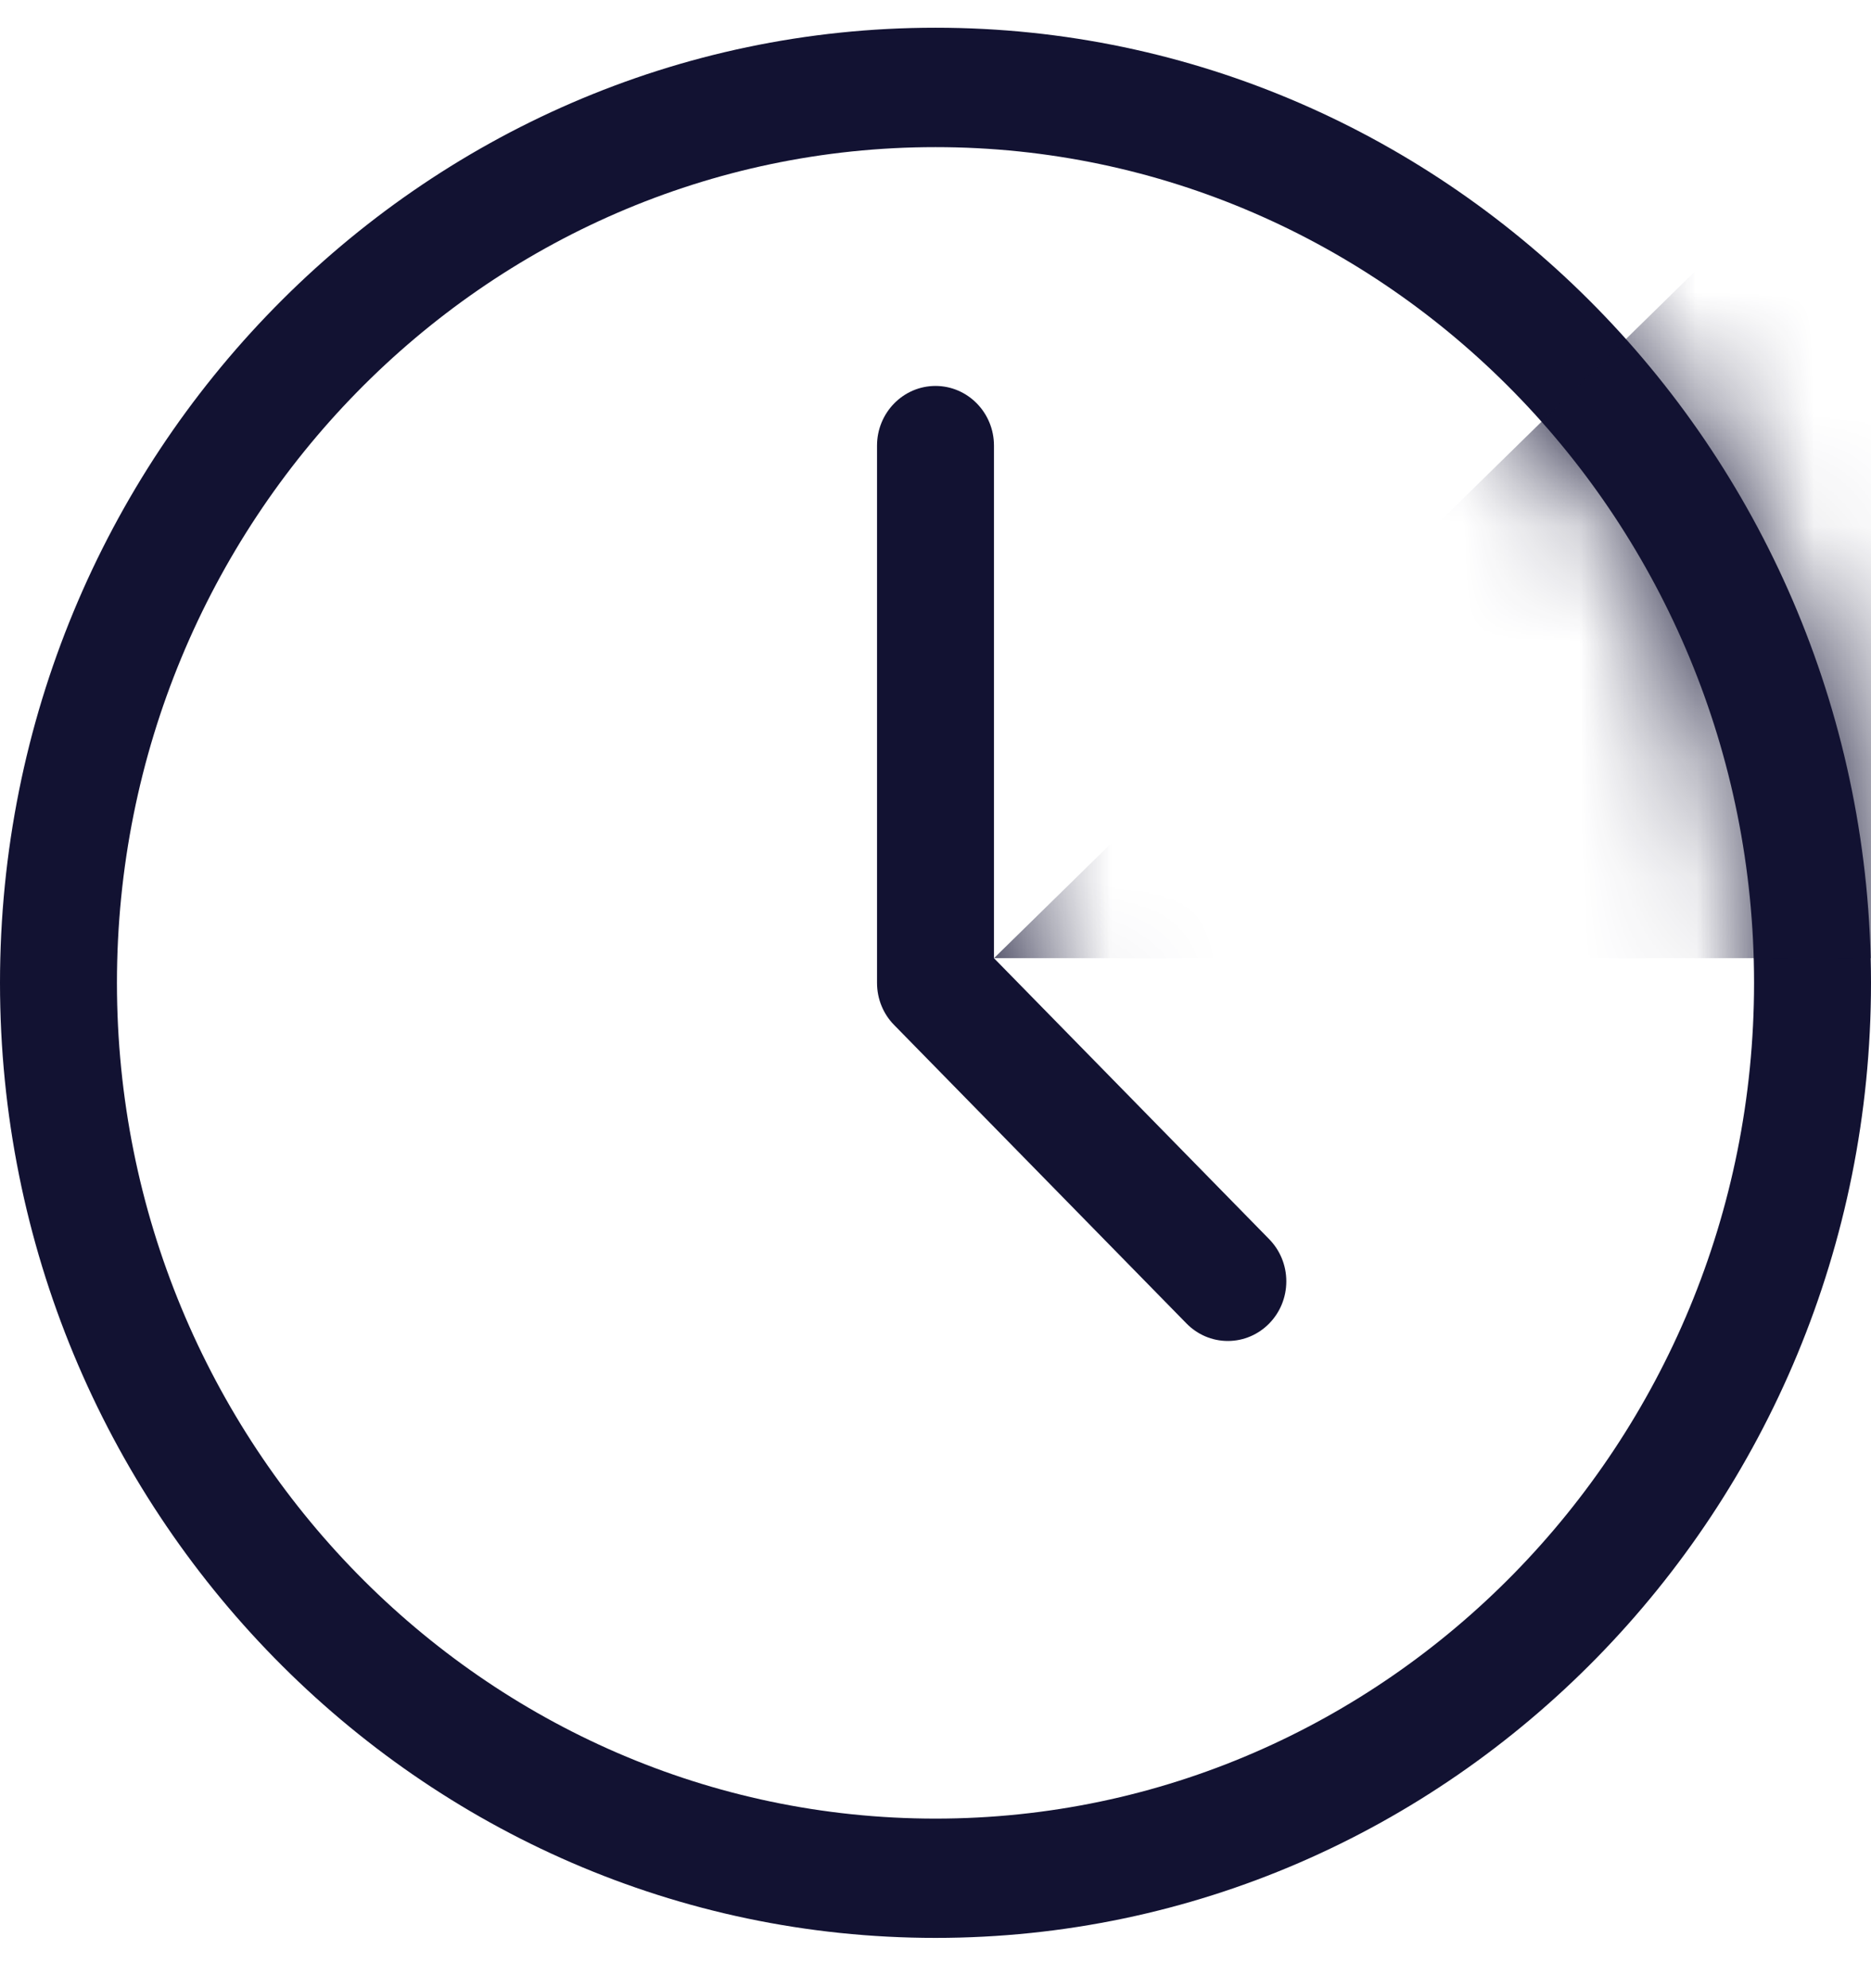
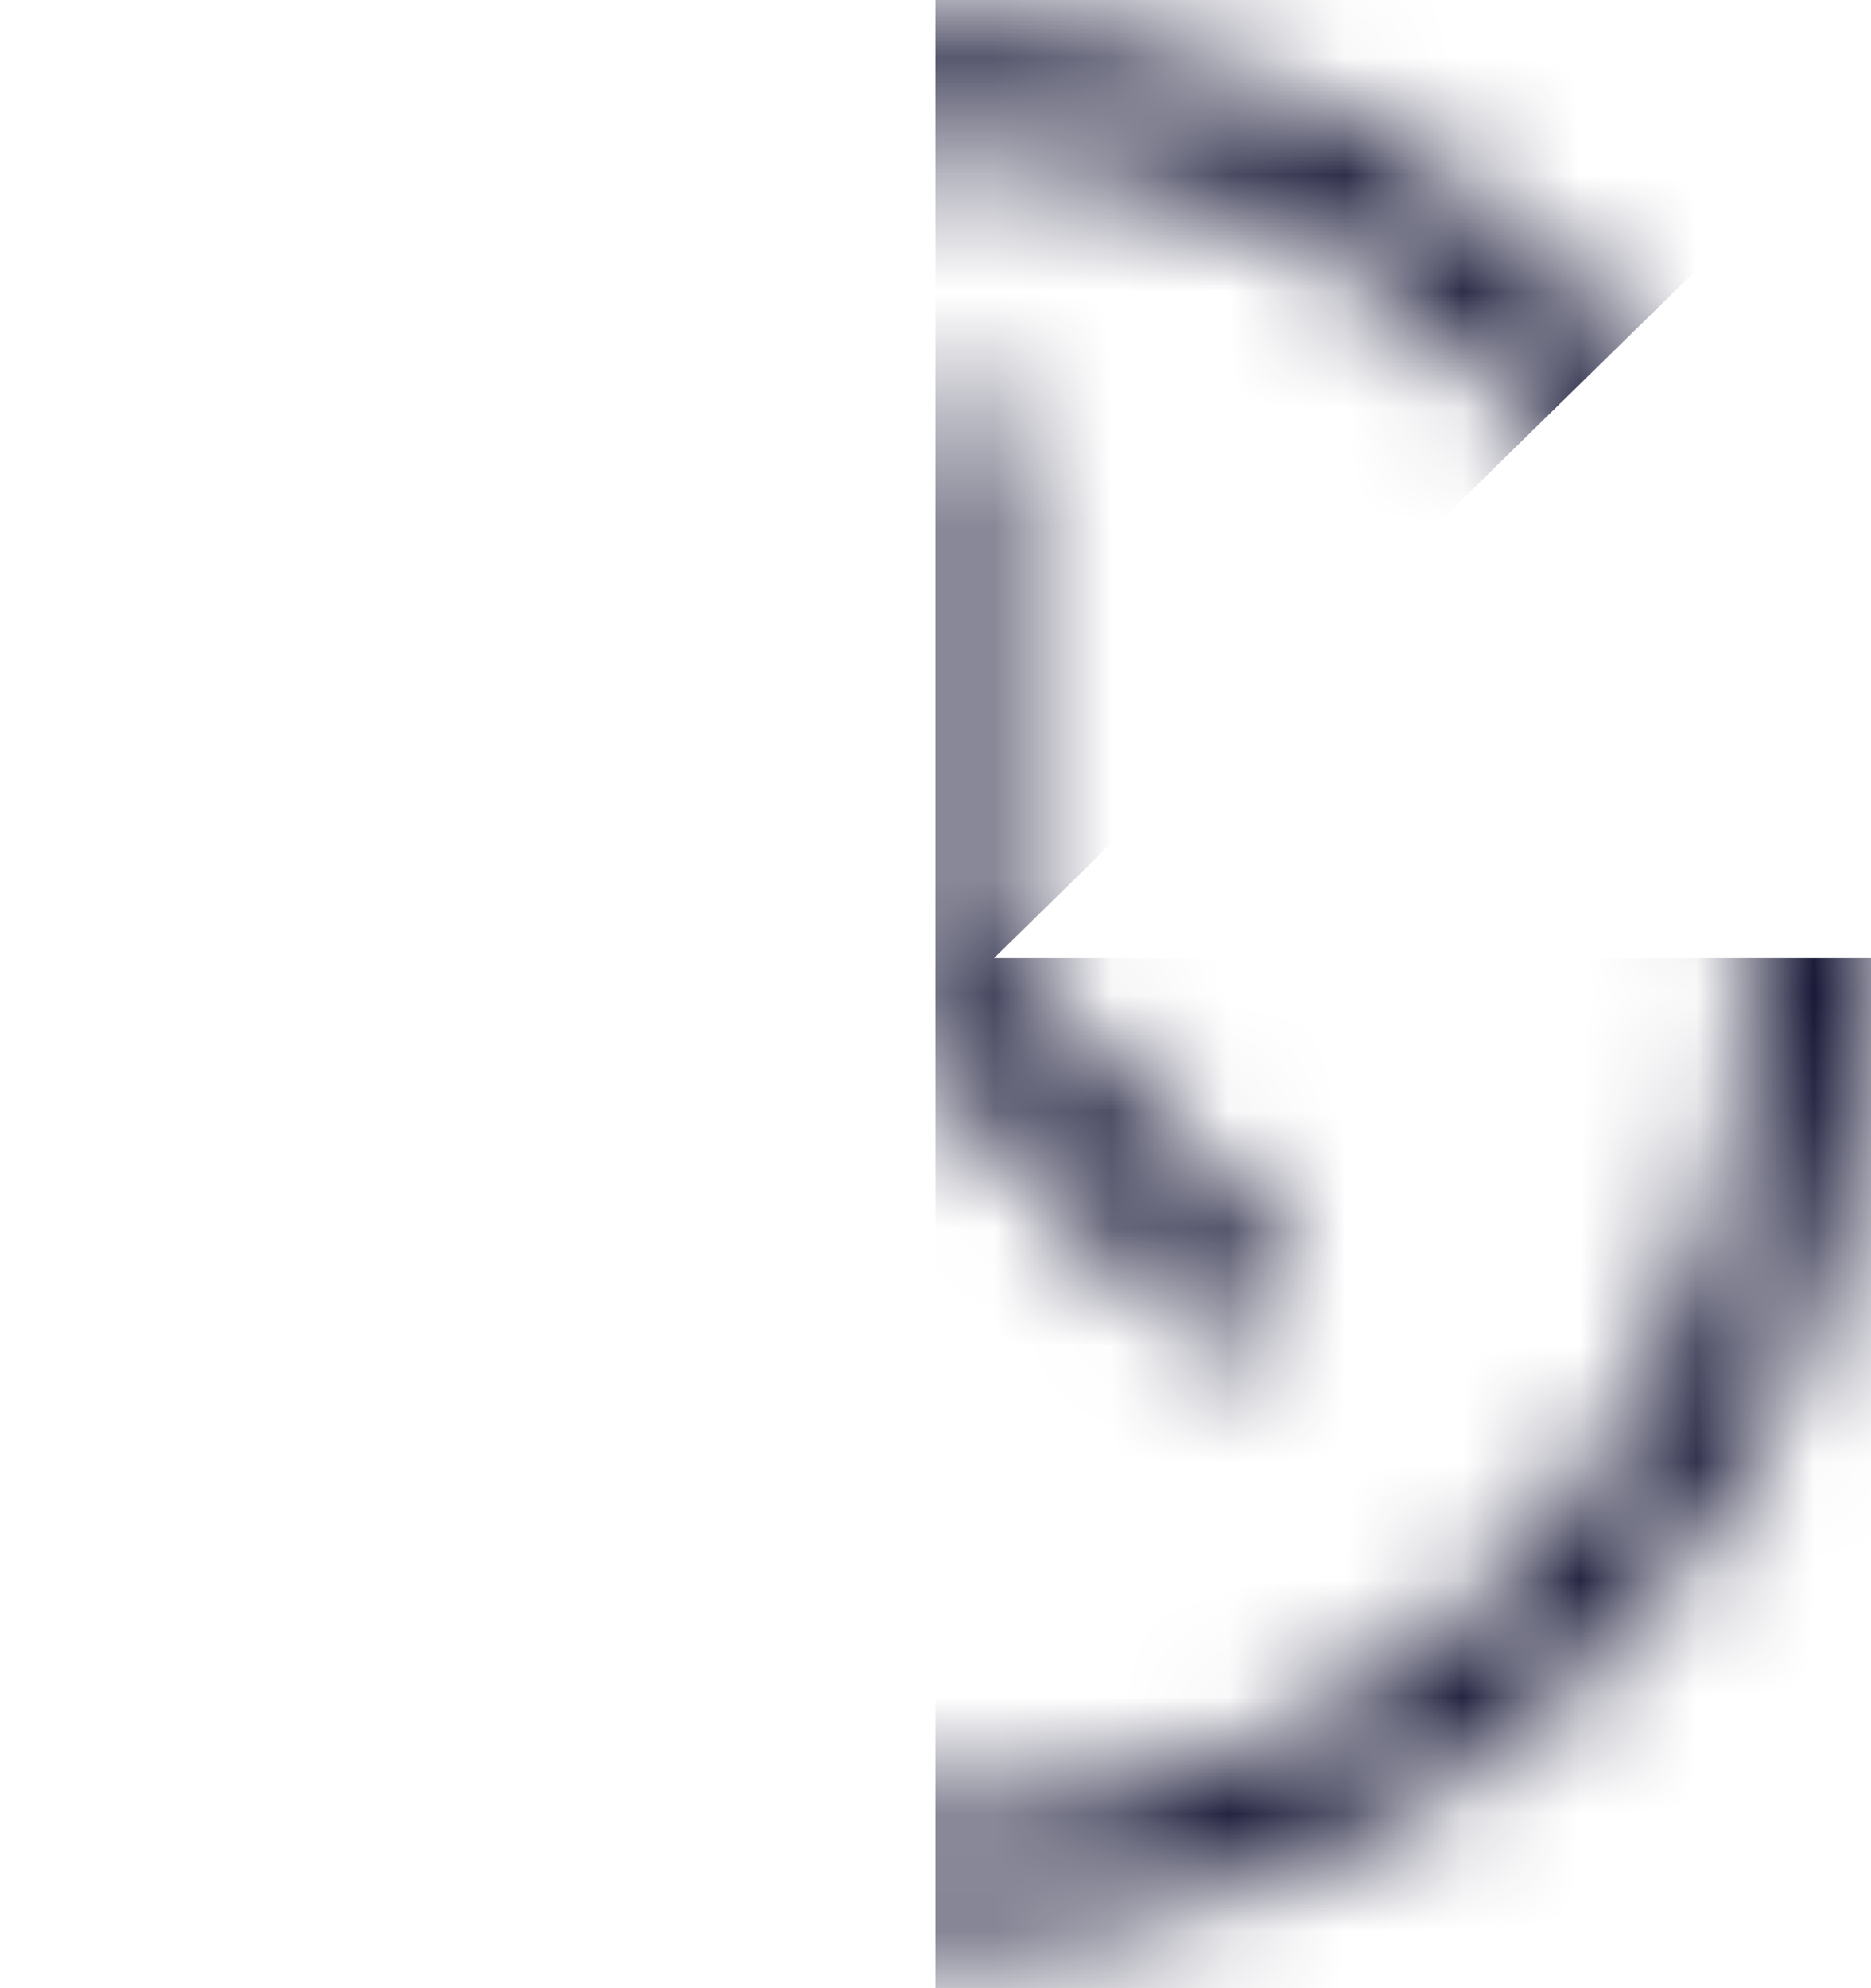
<svg xmlns="http://www.w3.org/2000/svg" width="16" height="17" viewBox="0 0 16 17" fill="none">
  <mask id="path-1-inside-1" fill="white">
    <path fill-rule="evenodd" clip-rule="evenodd" d="M8 15.55C4.14 15.55 1 12.343 1 8.404C1 4.463 4.14 1.258 8 1.258C11.859 1.258 15 4.463 15 8.404C15 12.343 11.859 15.55 8 15.55ZM8 0.237C12.411 0.237 16 3.901 16 8.404C16 12.907 12.411 16.57 8 16.57C3.589 16.57 0 12.907 0 8.404C0 3.901 3.589 0.237 8 0.237ZM10.853 10.595L8.5 8.193V3.81C8.5 3.529 8.276 3.3 8 3.3C7.724 3.3 7.5 3.529 7.5 3.81V8.404C7.5 8.545 7.556 8.673 7.646 8.764L10.146 11.316C10.237 11.409 10.362 11.466 10.5 11.466C10.776 11.466 11 11.238 11 10.956C11 10.815 10.944 10.688 10.853 10.595Z" />
  </mask>
-   <path fill-rule="evenodd" clip-rule="evenodd" d="M8 15.55C4.14 15.55 1 12.343 1 8.404C1 4.463 4.14 1.258 8 1.258C11.859 1.258 15 4.463 15 8.404C15 12.343 11.859 15.55 8 15.55ZM8 0.237C12.411 0.237 16 3.901 16 8.404C16 12.907 12.411 16.57 8 16.57C3.589 16.57 0 12.907 0 8.404C0 3.901 3.589 0.237 8 0.237ZM10.853 10.595L8.5 8.193V3.81C8.5 3.529 8.276 3.3 8 3.3C7.724 3.3 7.5 3.529 7.5 3.81V8.404C7.5 8.545 7.556 8.673 7.646 8.764L10.146 11.316C10.237 11.409 10.362 11.466 10.5 11.466C10.776 11.466 11 11.238 11 10.956C11 10.815 10.944 10.688 10.853 10.595Z" fill="#121232" />
-   <path d="M10.853 10.595L24.247 -2.526L24.247 -2.526L10.853 10.595ZM8.5 8.193H-10.25V15.846L-4.894 21.314L8.5 8.193ZM8 -3.2C14.859 -3.2 19.75 2.356 19.75 8.404H-17.75C-17.75 22.331 -6.579 34.3 8 34.3V-3.2ZM19.75 8.404C19.75 14.453 14.858 20.008 8 20.008V-17.492C-6.578 -17.492 -17.75 -5.526 -17.75 8.404H19.75ZM8 20.008C1.143 20.008 -3.75 14.454 -3.75 8.404H33.75C33.75 -5.528 22.575 -17.492 8 -17.492V20.008ZM-3.75 8.404C-3.75 2.354 1.141 -3.2 8 -3.2V34.3C22.577 34.3 33.75 22.332 33.75 8.404H-3.75ZM8 18.987C1.693 18.987 -2.75 13.89 -2.75 8.404H34.75C34.75 -6.088 23.129 -18.513 8 -18.513V18.987ZM-2.75 8.404C-2.75 2.917 1.693 -2.18 8 -2.18V35.32C23.129 35.32 34.75 22.896 34.75 8.404H-2.75ZM8 -2.18C14.307 -2.18 18.75 2.917 18.75 8.404H-18.75C-18.75 22.896 -7.129 35.32 8 35.32V-2.18ZM18.75 8.404C18.75 13.89 14.307 18.987 8 18.987V-18.513C-7.129 -18.513 -18.75 -6.088 -18.75 8.404H18.75ZM24.247 -2.526L21.894 -4.928L-4.894 21.314L-2.541 23.716L24.247 -2.526ZM27.25 8.193V3.81H-10.25V8.193H27.25ZM27.25 3.81C27.25 -6.461 18.994 -15.45 8 -15.45V22.05C-2.441 22.05 -10.25 13.518 -10.25 3.81H27.25ZM8 -15.45C-2.993 -15.45 -11.25 -6.461 -11.25 3.81H26.25C26.25 13.518 18.442 22.05 8 22.05V-15.45ZM-11.25 3.81V8.404H26.25V3.81H-11.25ZM-11.25 8.404C-11.25 13.584 -9.177 18.385 -5.748 21.885L21.04 -4.357C24.289 -1.04 26.25 3.506 26.25 8.404H-11.25ZM-5.748 21.885L-3.248 24.437L23.54 -1.805L21.04 -4.357L-5.748 21.885ZM-3.248 24.437C0.169 27.925 5.042 30.216 10.5 30.216V-7.283C15.682 -7.283 20.306 -5.106 23.54 -1.805L-3.248 24.437ZM10.5 30.216C21.494 30.216 29.75 21.227 29.75 10.956H-7.75C-7.75 1.249 0.059 -7.283 10.5 -7.283V30.216ZM29.75 10.956C29.75 5.75 27.659 0.956 24.247 -2.526L-2.541 23.716C-5.77 20.419 -7.75 15.88 -7.75 10.956H29.75Z" fill="#121232" mask="url(#path-1-inside-1)" />
+   <path d="M10.853 10.595L24.247 -2.526L24.247 -2.526L10.853 10.595ZM8.5 8.193H-10.25V15.846L-4.894 21.314L8.5 8.193ZM8 -3.2C14.859 -3.2 19.75 2.356 19.75 8.404H-17.75C-17.75 22.331 -6.579 34.3 8 34.3V-3.2ZM19.75 8.404C19.75 14.453 14.858 20.008 8 20.008V-17.492C-6.578 -17.492 -17.75 -5.526 -17.75 8.404H19.75ZM8 20.008C1.143 20.008 -3.75 14.454 -3.75 8.404H33.75C33.75 -5.528 22.575 -17.492 8 -17.492V20.008ZM-3.75 8.404C-3.75 2.354 1.141 -3.2 8 -3.2V34.3C22.577 34.3 33.75 22.332 33.75 8.404H-3.75ZM8 18.987C1.693 18.987 -2.75 13.89 -2.75 8.404H34.75C34.75 -6.088 23.129 -18.513 8 -18.513V18.987ZM-2.75 8.404C-2.75 2.917 1.693 -2.18 8 -2.18V35.32C23.129 35.32 34.75 22.896 34.75 8.404H-2.75ZM8 -2.18C14.307 -2.18 18.75 2.917 18.75 8.404H-18.75C-18.75 22.896 -7.129 35.32 8 35.32V-2.18ZM18.75 8.404C18.75 13.89 14.307 18.987 8 18.987V-18.513C-7.129 -18.513 -18.75 -6.088 -18.75 8.404H18.75ZM24.247 -2.526L21.894 -4.928L-4.894 21.314L-2.541 23.716L24.247 -2.526ZM27.25 8.193V3.81H-10.25V8.193H27.25ZM27.25 3.81V22.05C-2.441 22.05 -10.25 13.518 -10.25 3.81H27.25ZM8 -15.45C-2.993 -15.45 -11.25 -6.461 -11.25 3.81H26.25C26.25 13.518 18.442 22.05 8 22.05V-15.45ZM-11.25 3.81V8.404H26.25V3.81H-11.25ZM-11.25 8.404C-11.25 13.584 -9.177 18.385 -5.748 21.885L21.04 -4.357C24.289 -1.04 26.25 3.506 26.25 8.404H-11.25ZM-5.748 21.885L-3.248 24.437L23.54 -1.805L21.04 -4.357L-5.748 21.885ZM-3.248 24.437C0.169 27.925 5.042 30.216 10.5 30.216V-7.283C15.682 -7.283 20.306 -5.106 23.54 -1.805L-3.248 24.437ZM10.5 30.216C21.494 30.216 29.75 21.227 29.75 10.956H-7.75C-7.75 1.249 0.059 -7.283 10.5 -7.283V30.216ZM29.75 10.956C29.75 5.75 27.659 0.956 24.247 -2.526L-2.541 23.716C-5.77 20.419 -7.75 15.88 -7.75 10.956H29.75Z" fill="#121232" mask="url(#path-1-inside-1)" />
</svg>